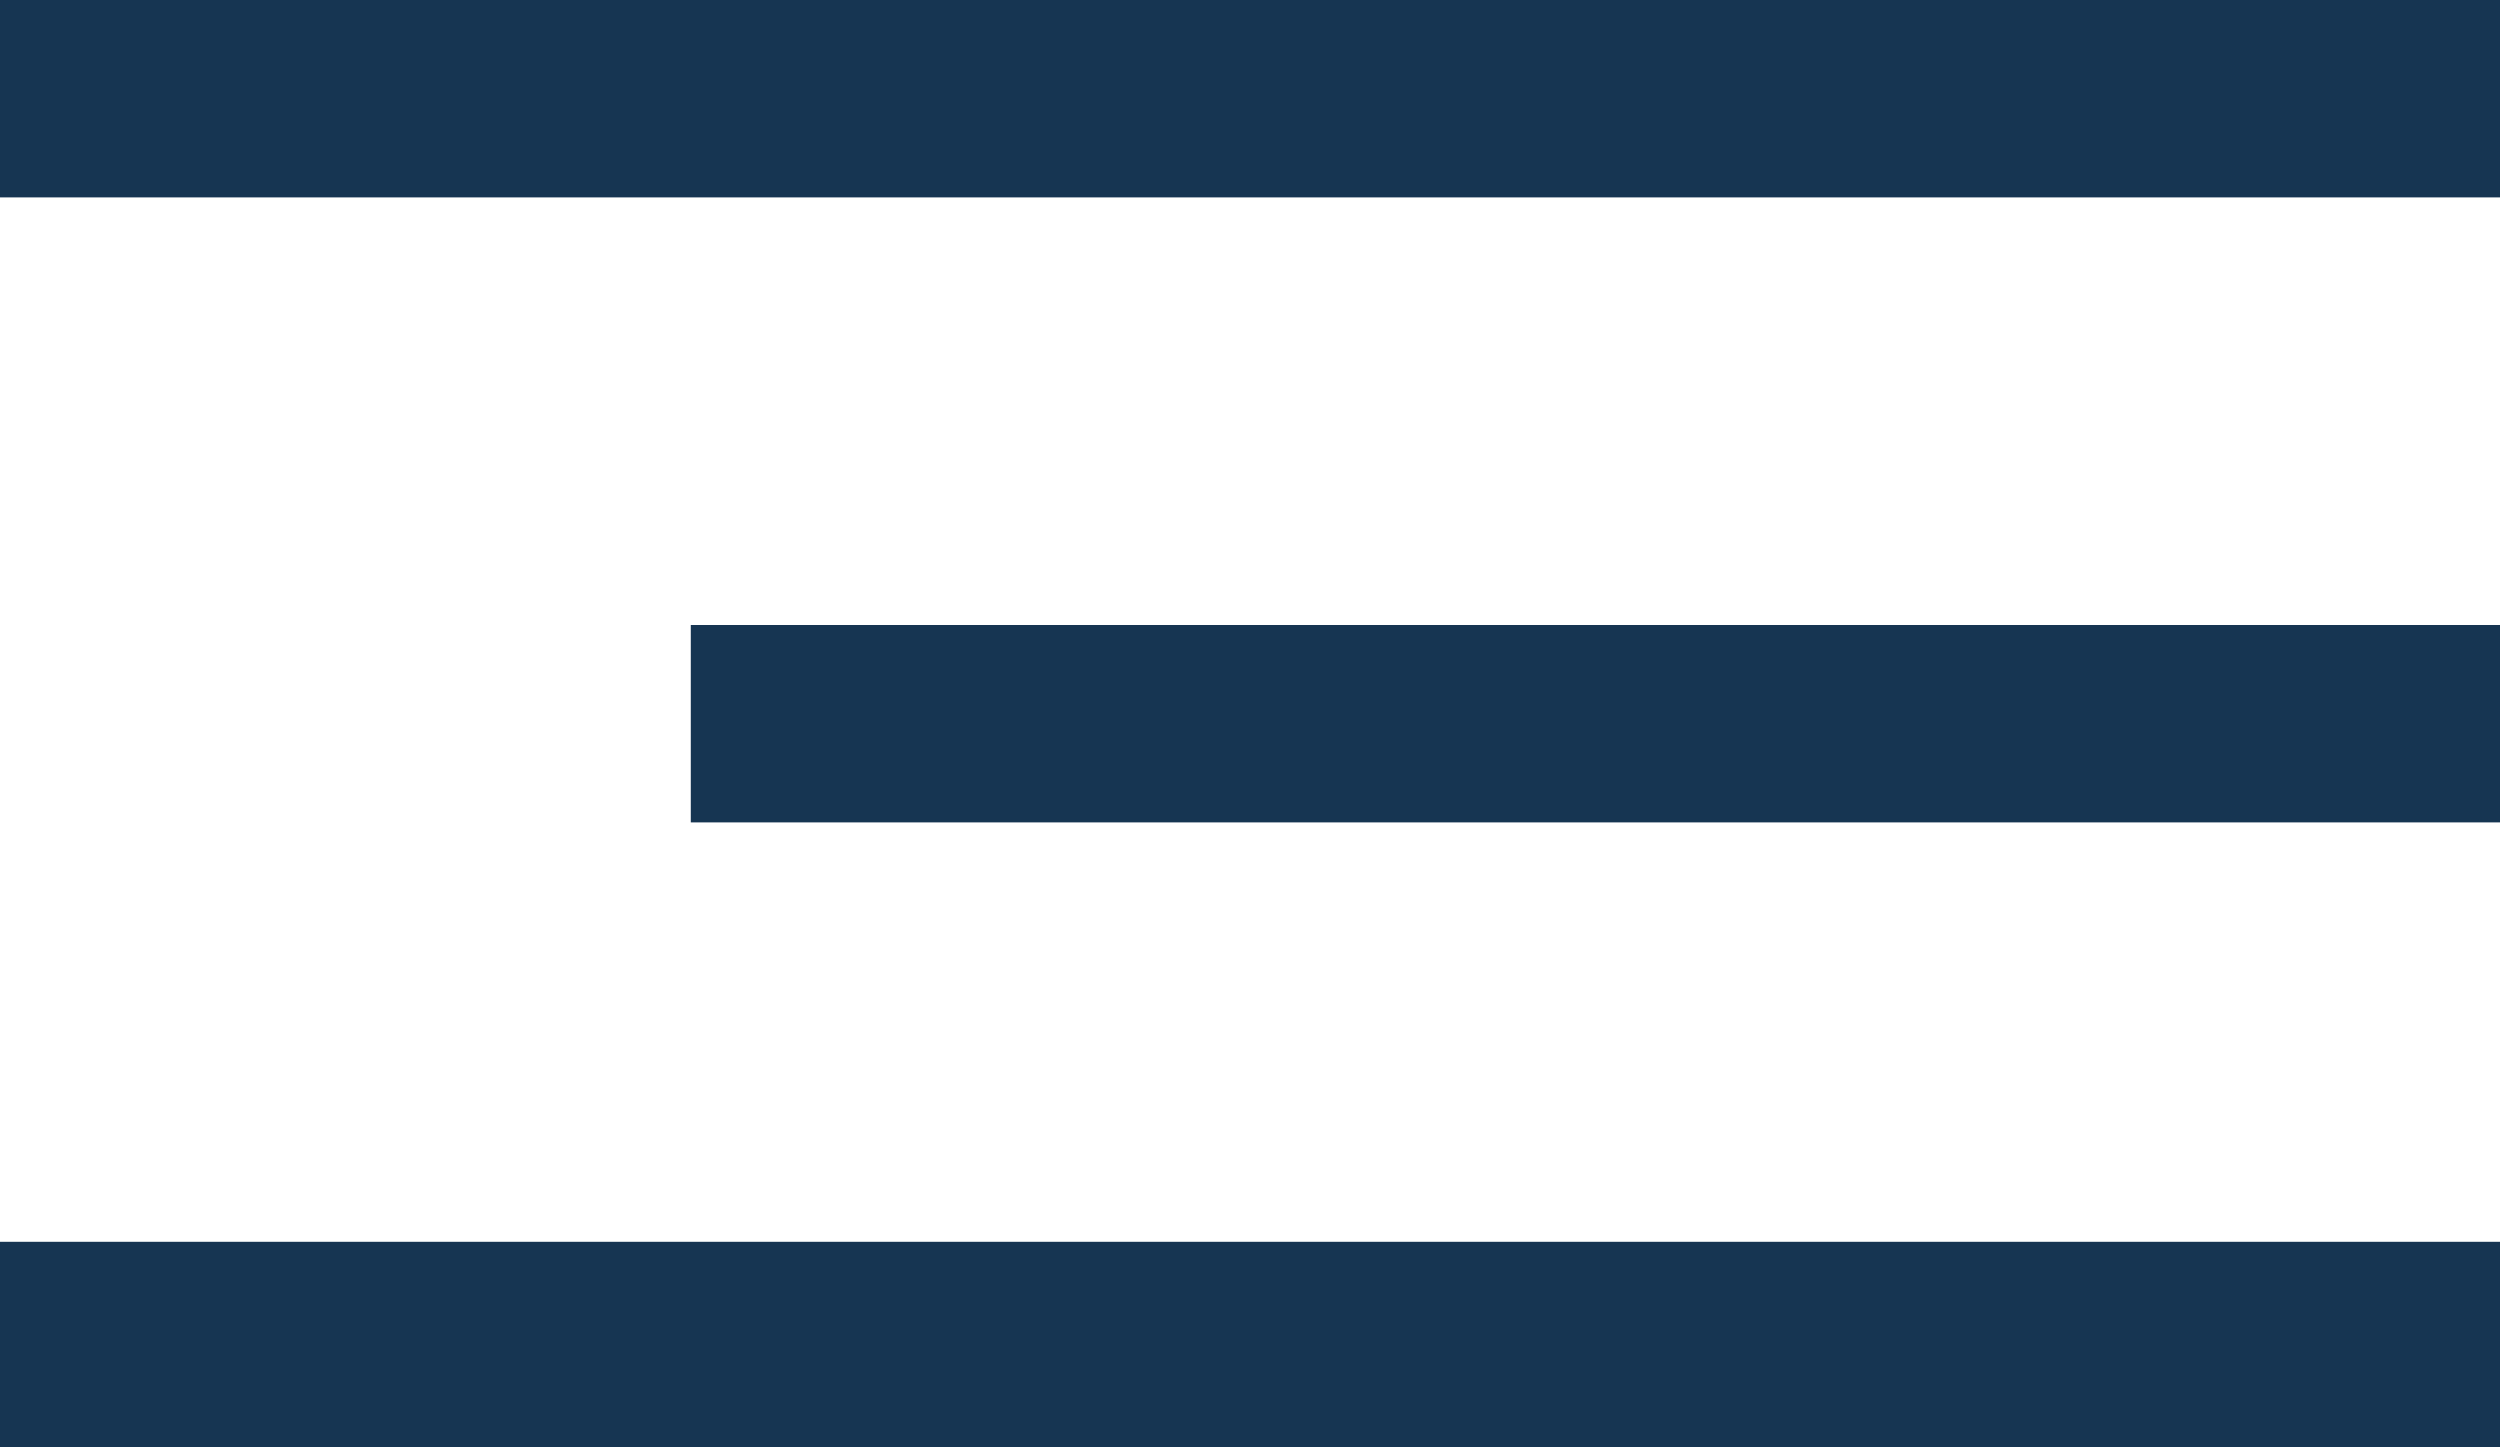
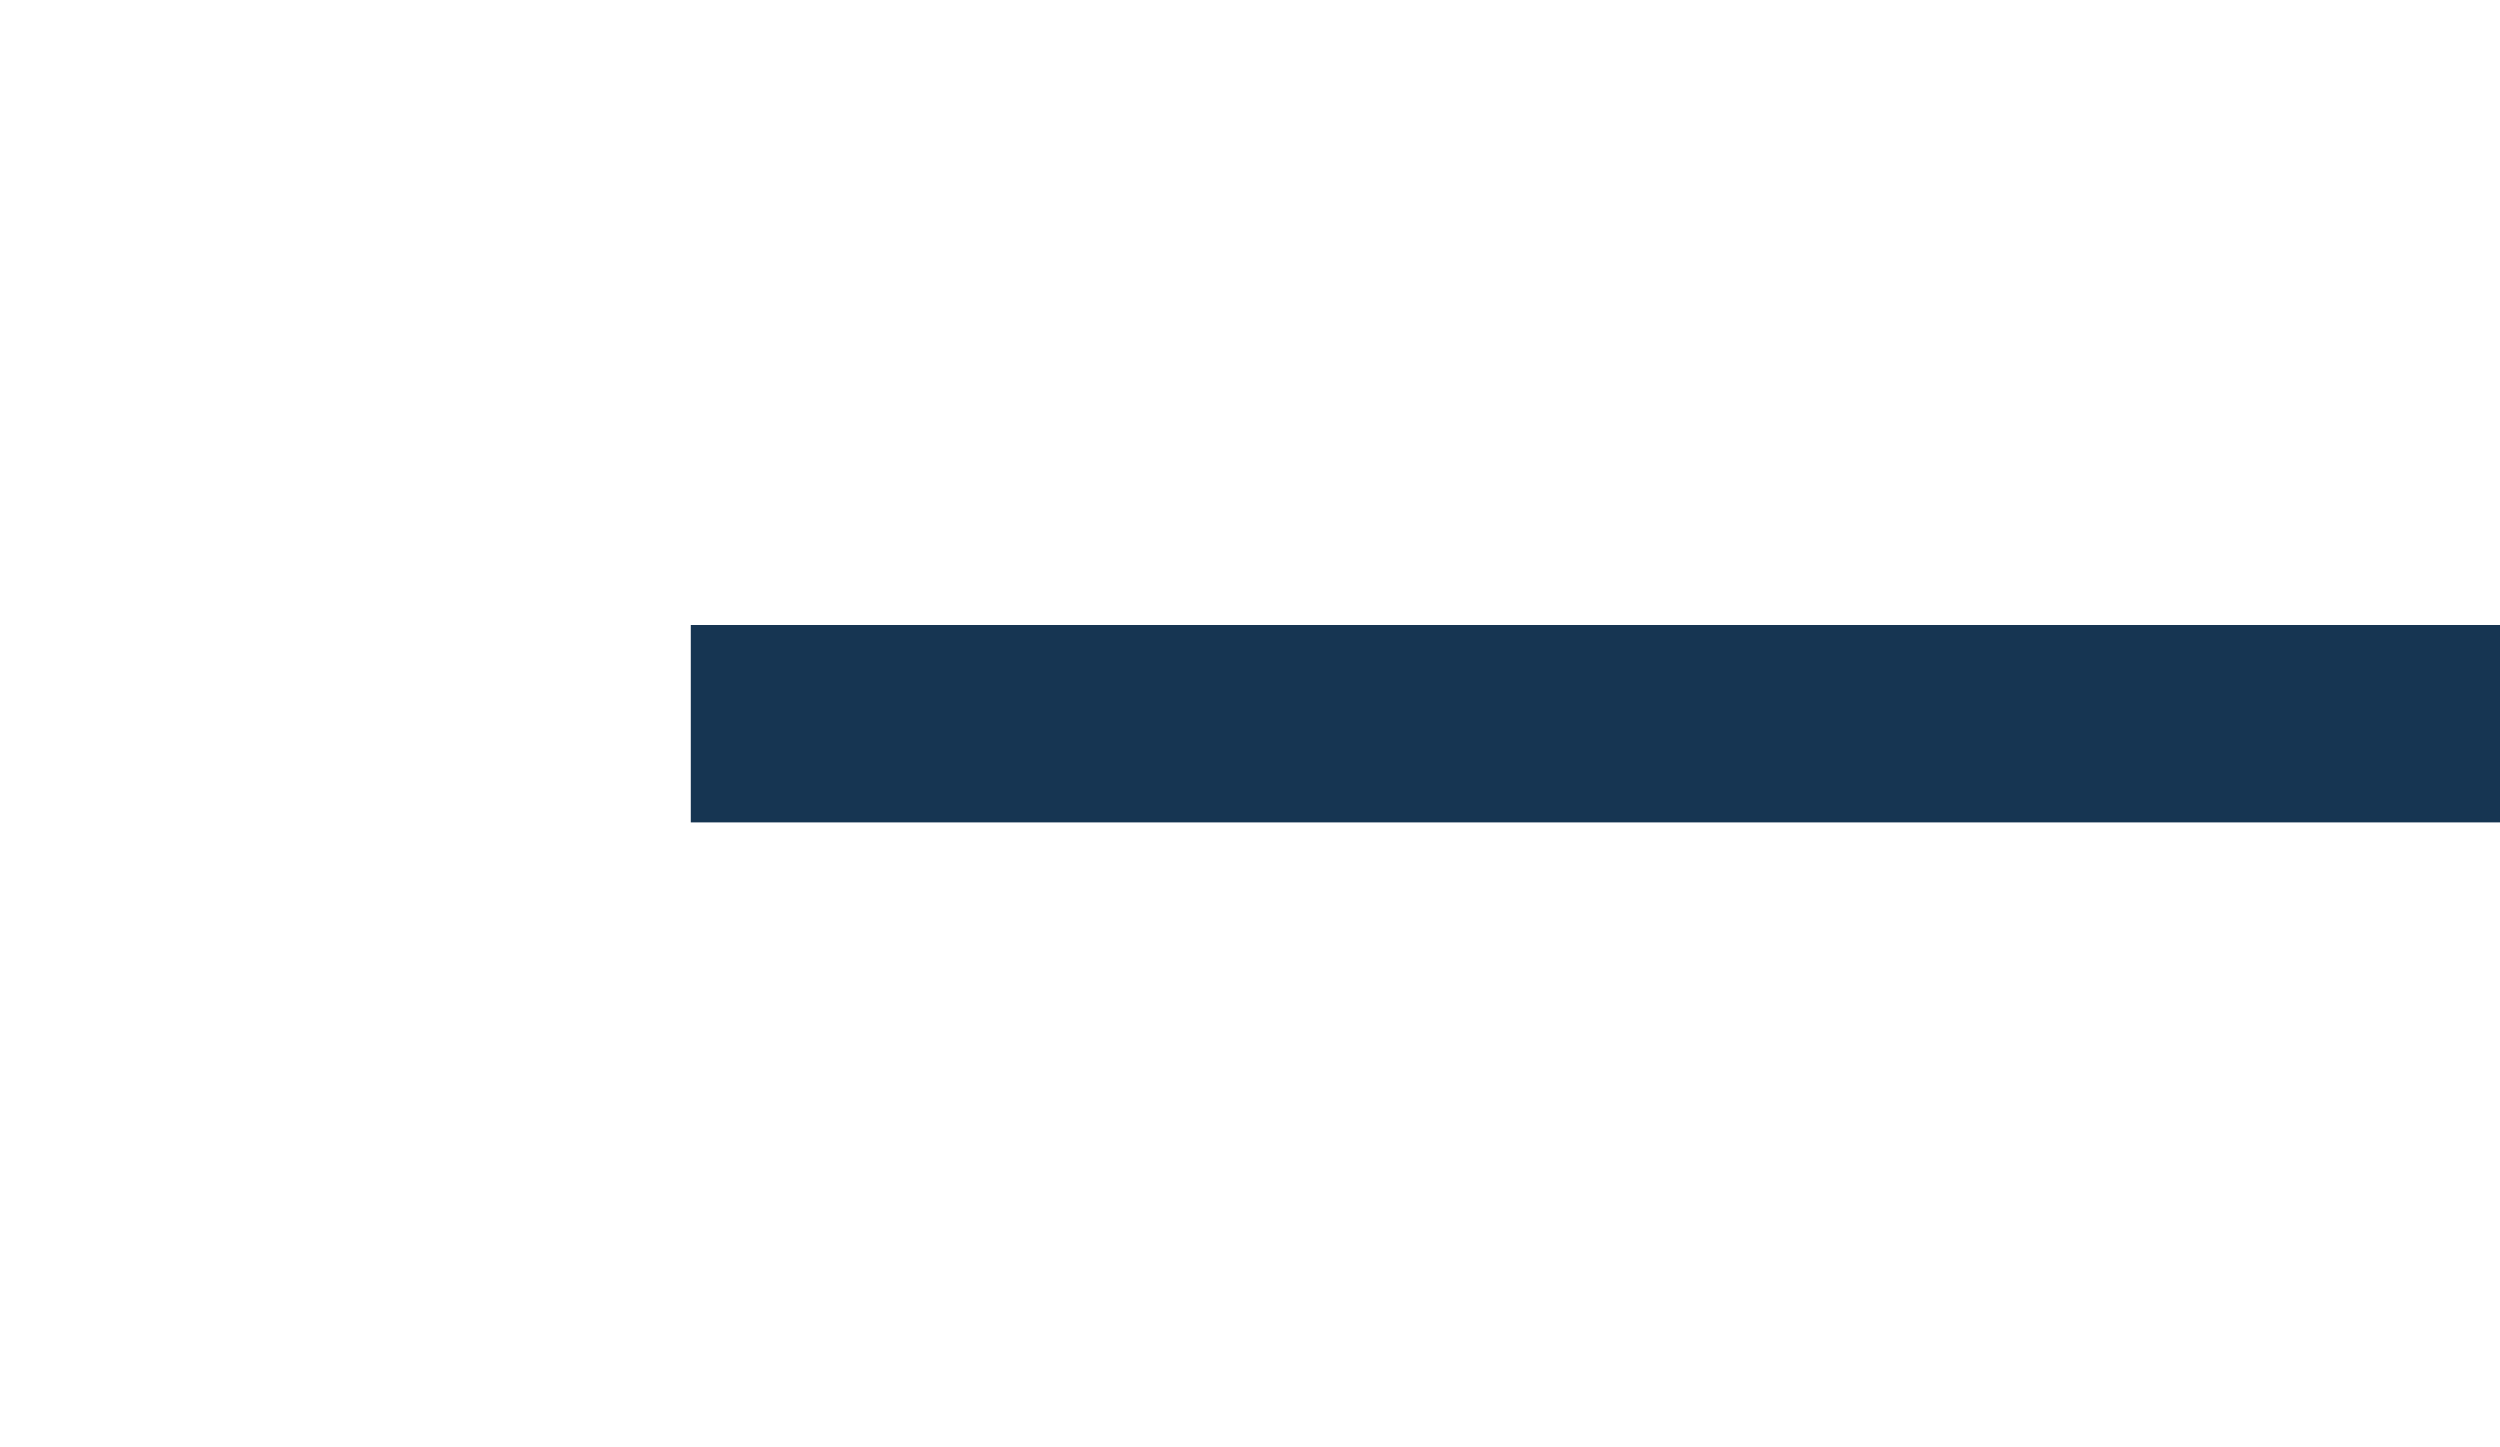
<svg xmlns="http://www.w3.org/2000/svg" version="1.1" width="304" height="176">
-   <path d="M0 0 C100.32 0 200.64 0 304 0 C304 8.25 304 16.5 304 25 C203.68 25 103.36 25 0 25 C0 16.75 0 8.5 0 0 Z " fill="#163552" transform="translate(0,151)" />
-   <path d="M0 0 C100.32 0 200.64 0 304 0 C304 7.92 304 15.84 304 24 C203.68 24 103.36 24 0 24 C0 16.08 0 8.16 0 0 Z " fill="#163552" transform="translate(0,0)" />
  <path d="M0 0 C72.6 0 145.2 0 220 0 C220 7.92 220 15.84 220 24 C147.4 24 74.8 24 0 24 C0 16.08 0 8.16 0 0 Z " fill="#163552" transform="translate(84,76)" />
</svg>